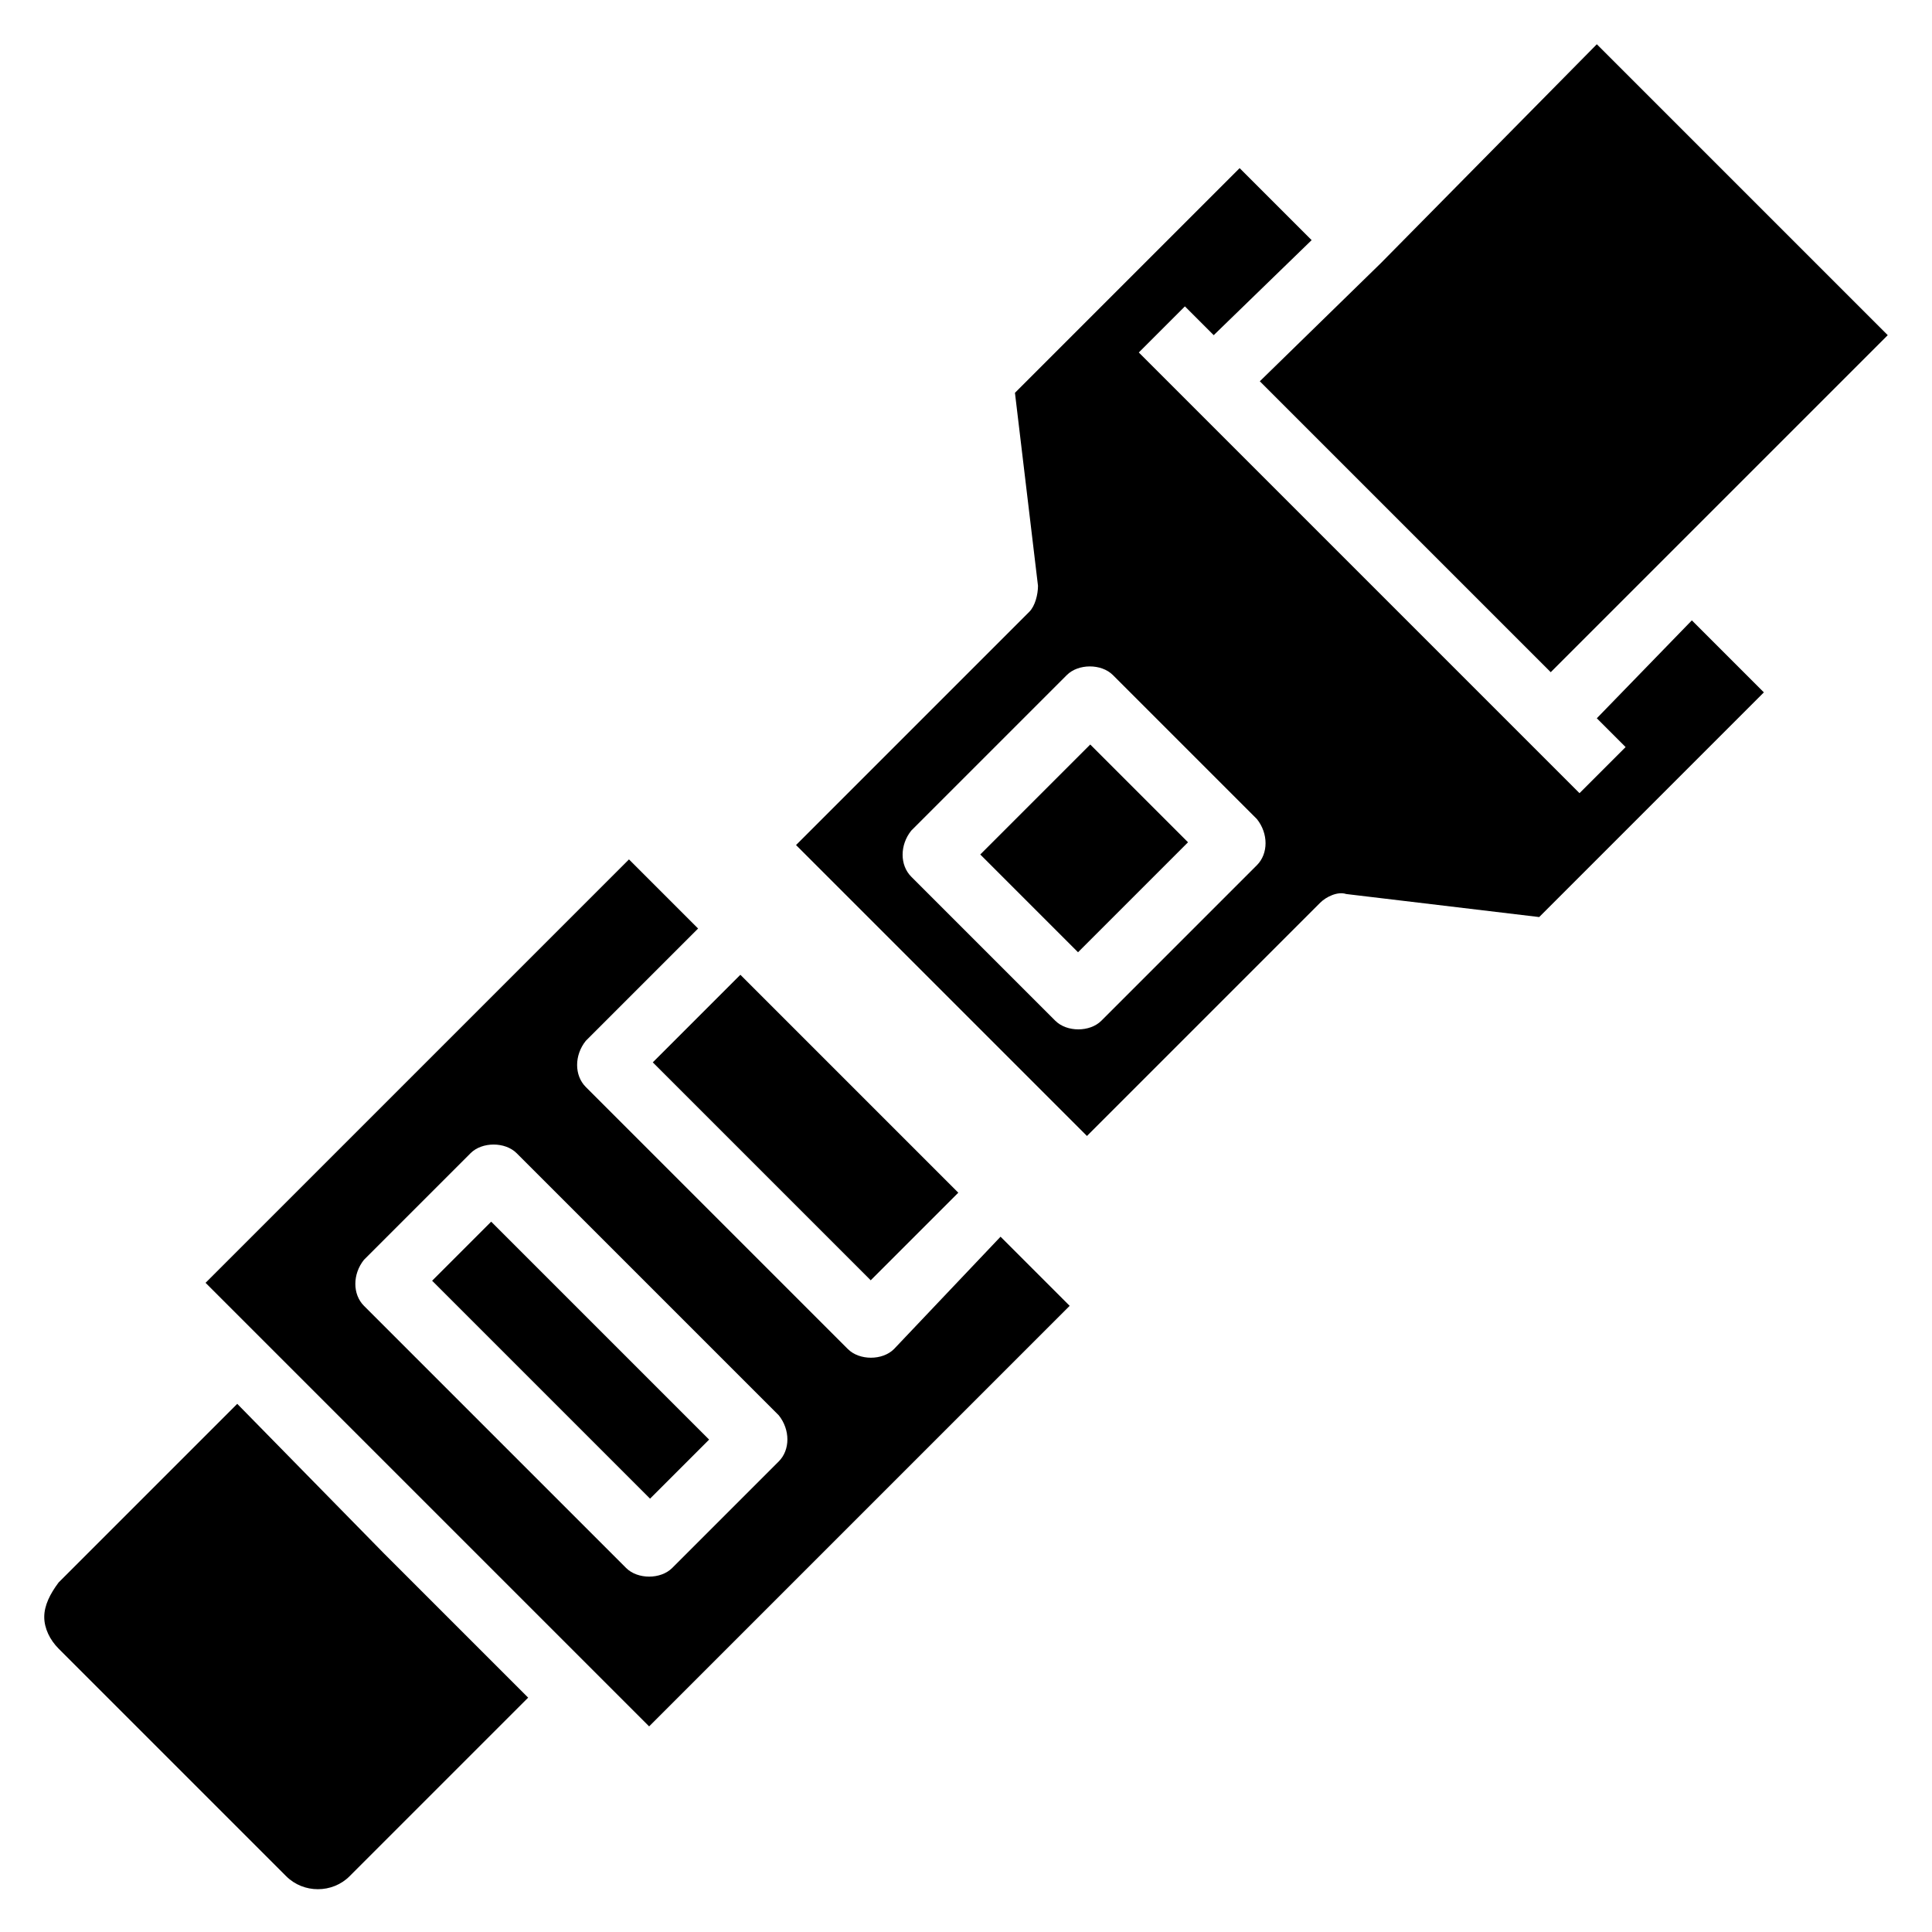
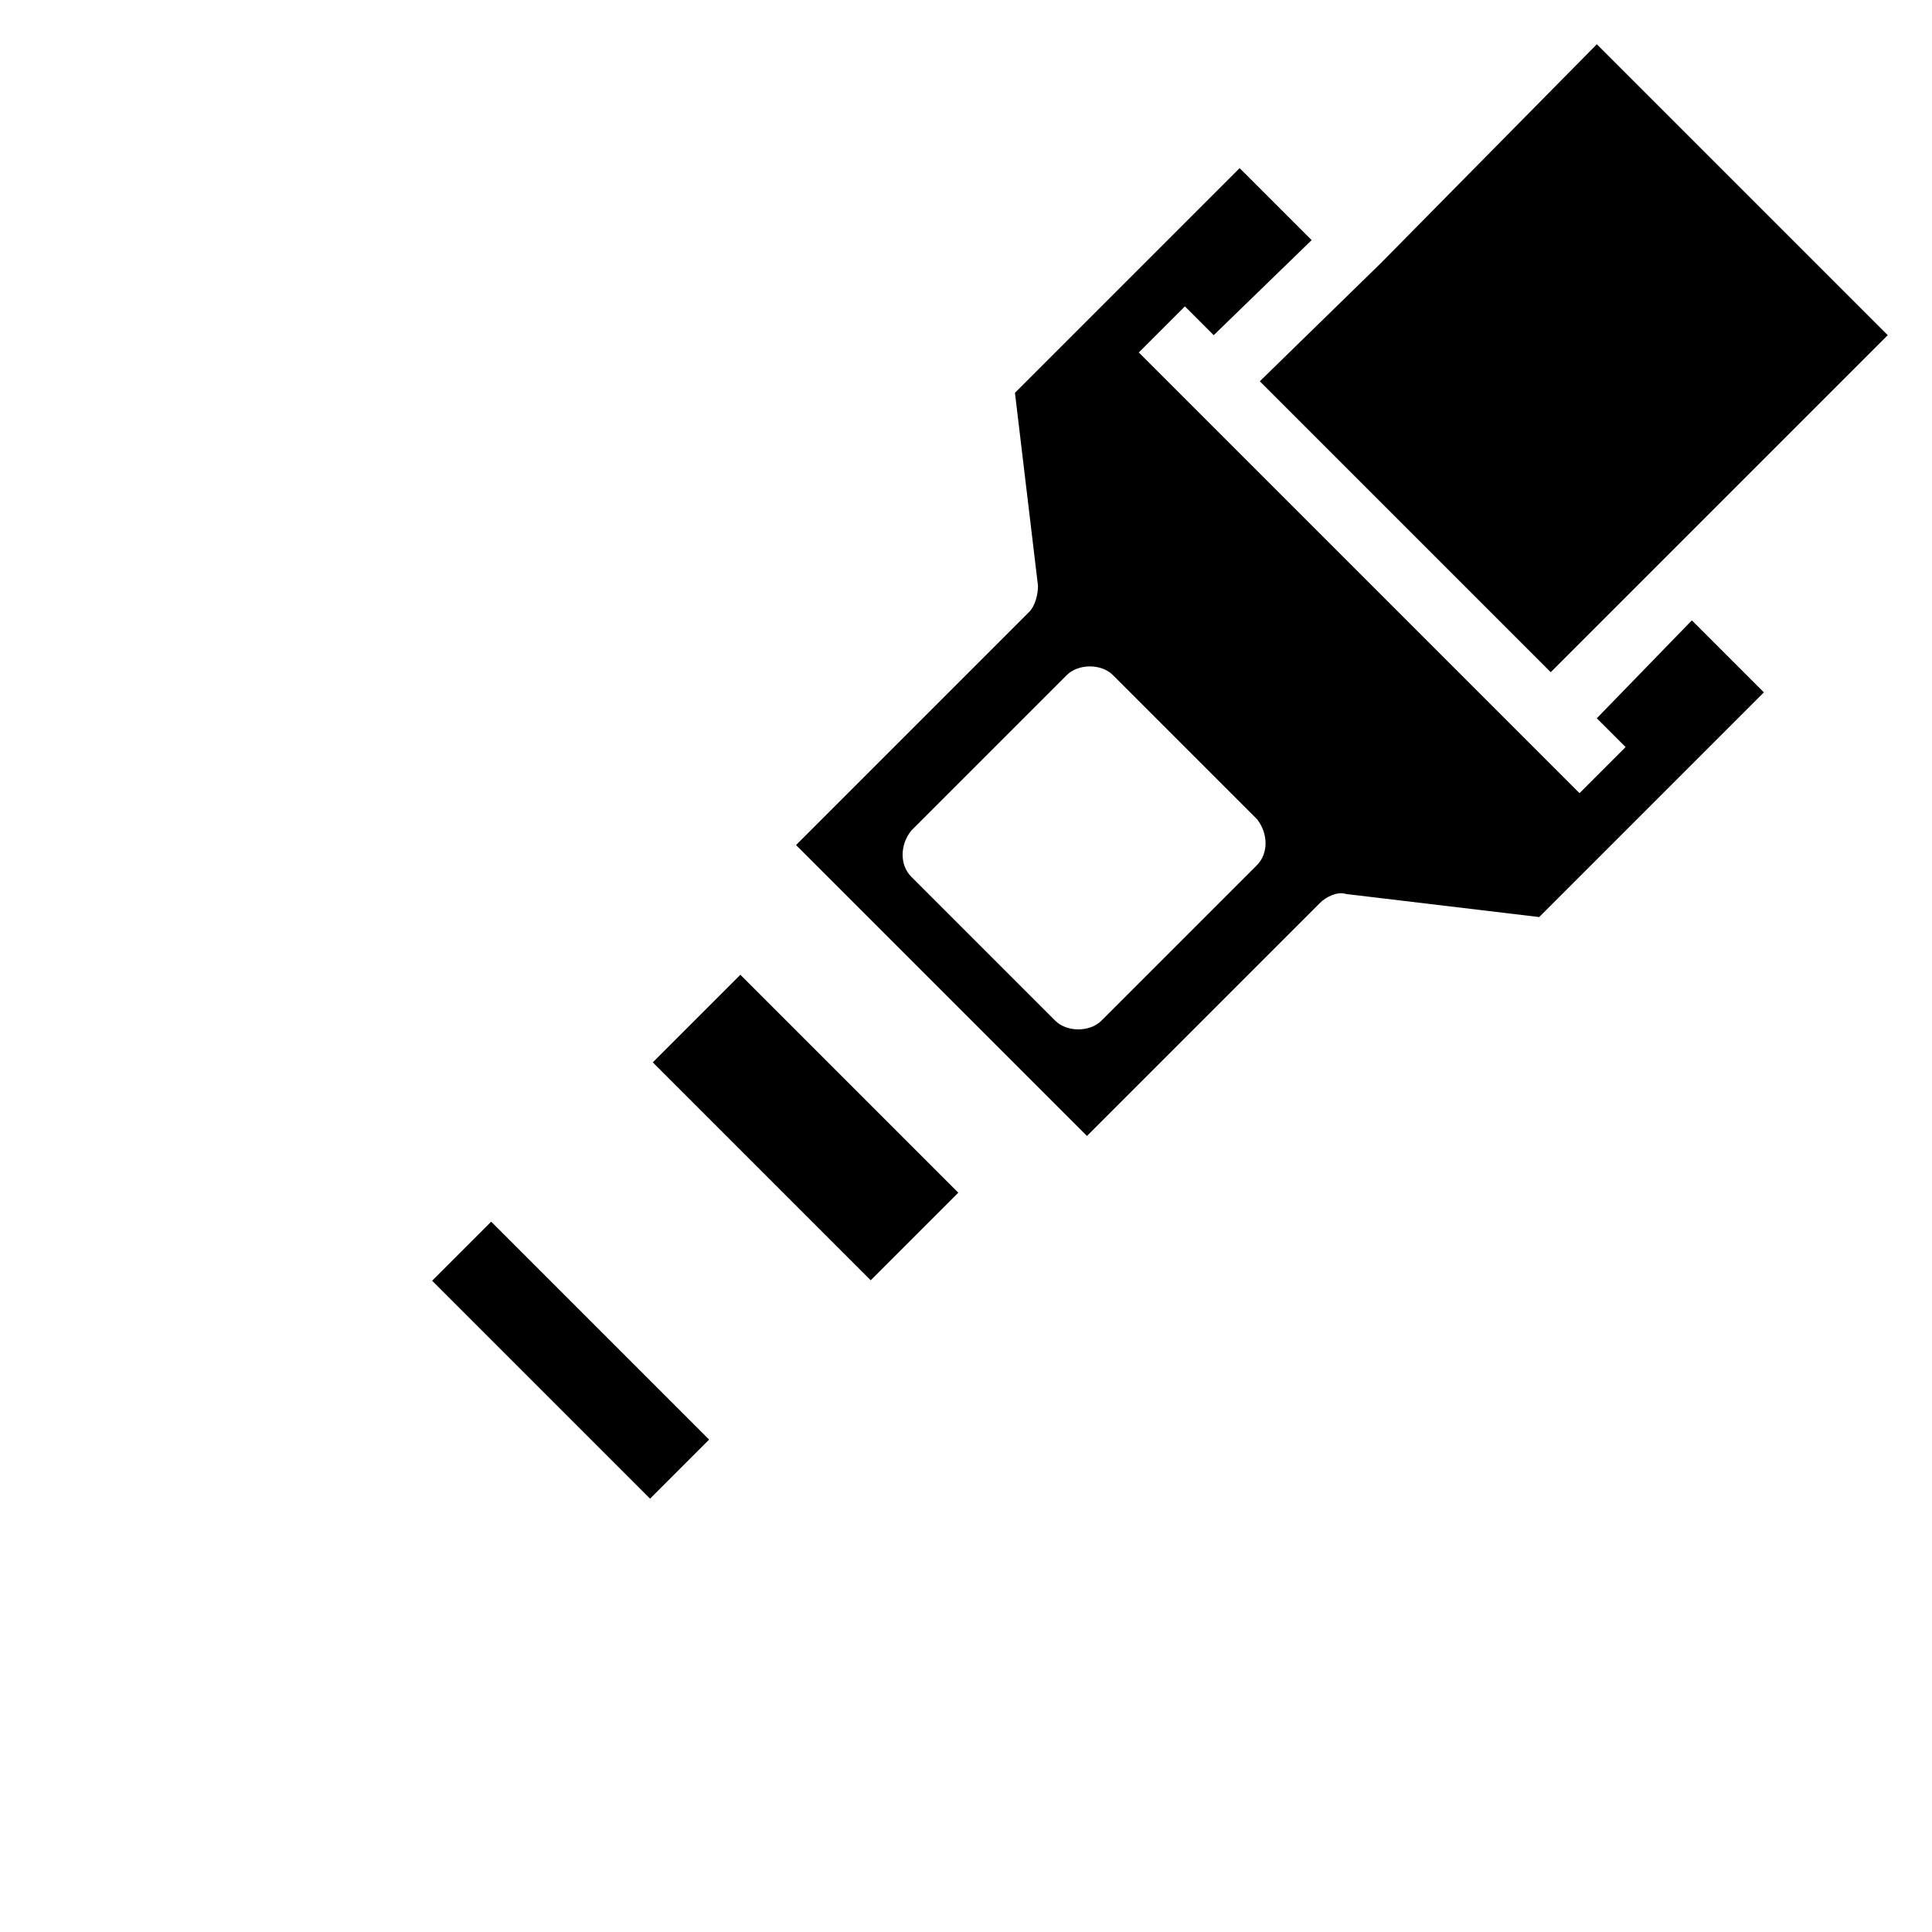
<svg xmlns="http://www.w3.org/2000/svg" fill="#000000" width="800px" height="800px" version="1.1" viewBox="144 144 512 512">
  <g>
-     <path d="m380.91 501.52c-1.527 1.527-3.816 2.289-6.106 2.289-2.289 0-4.582-0.762-6.106-2.289l-69.465-69.465c-3.055-3.055-3.055-8.398 0-12.215l29.77-29.77-18.32-18.32-112.21 112.21 117.55 117.55 111.45-111.45-18.32-18.32zm-30.531 29.77-28.242 28.242c-1.527 1.527-3.816 2.289-6.106 2.289-2.289 0-4.582-0.762-6.106-2.289l-69.465-69.465c-3.055-3.055-3.055-8.398 0-12.215l28.242-28.242c3.055-3.055 9.16-3.055 12.215 0l69.465 69.465c3.047 3.82 3.047 9.164-0.004 12.215z" />
-     <path d="m206.87 516.03-47.328 47.328c-2.289 3.055-3.816 6.106-3.816 9.16s1.527 6.106 3.816 8.398l60.305 60.305c4.582 4.582 12.215 4.582 16.793 0l47.328-47.328-38.168-38.168z" />
    <path d="m397.96 460.08-23.211 23.211-57.754-57.754 23.211-23.211z" />
    <path d="m316.27 541.16-57.754-57.754 15.652-15.652 57.754 57.754z" />
-     <path d="m429.69 396.36-25.91-25.91 29.148-29.148 25.91 25.91z" />
    <path d="m554.96 322.14 89.312-89.312-77.098-77.098-57.25 58.016-32.062 31.297z" />
    <path d="m567.17 334.35 7.633 7.633-12.215 12.215-116.79-116.79 12.215-12.215 7.633 7.633 25.953-25.188-19.082-19.082-59.543 59.543 6.106 51.145c0 2.289-0.762 5.344-2.289 6.871l-61.832 61.832 77.098 77.098 61.832-61.832c1.527-1.527 4.582-3.055 6.871-2.289l51.145 6.106 59.543-59.543-19.086-19.086zm-90.074 38.93-41.223 41.223c-1.527 1.527-3.816 2.289-6.106 2.289-2.289 0-4.582-0.762-6.106-2.289l-38.168-38.168c-3.055-3.055-3.055-8.398 0-12.215l41.223-41.223c1.527-1.527 3.816-2.289 6.106-2.289 2.289 0 4.582 0.762 6.106 2.289l38.168 38.168c3.051 3.816 3.051 9.16 0 12.215z" />
  </g>
</svg>